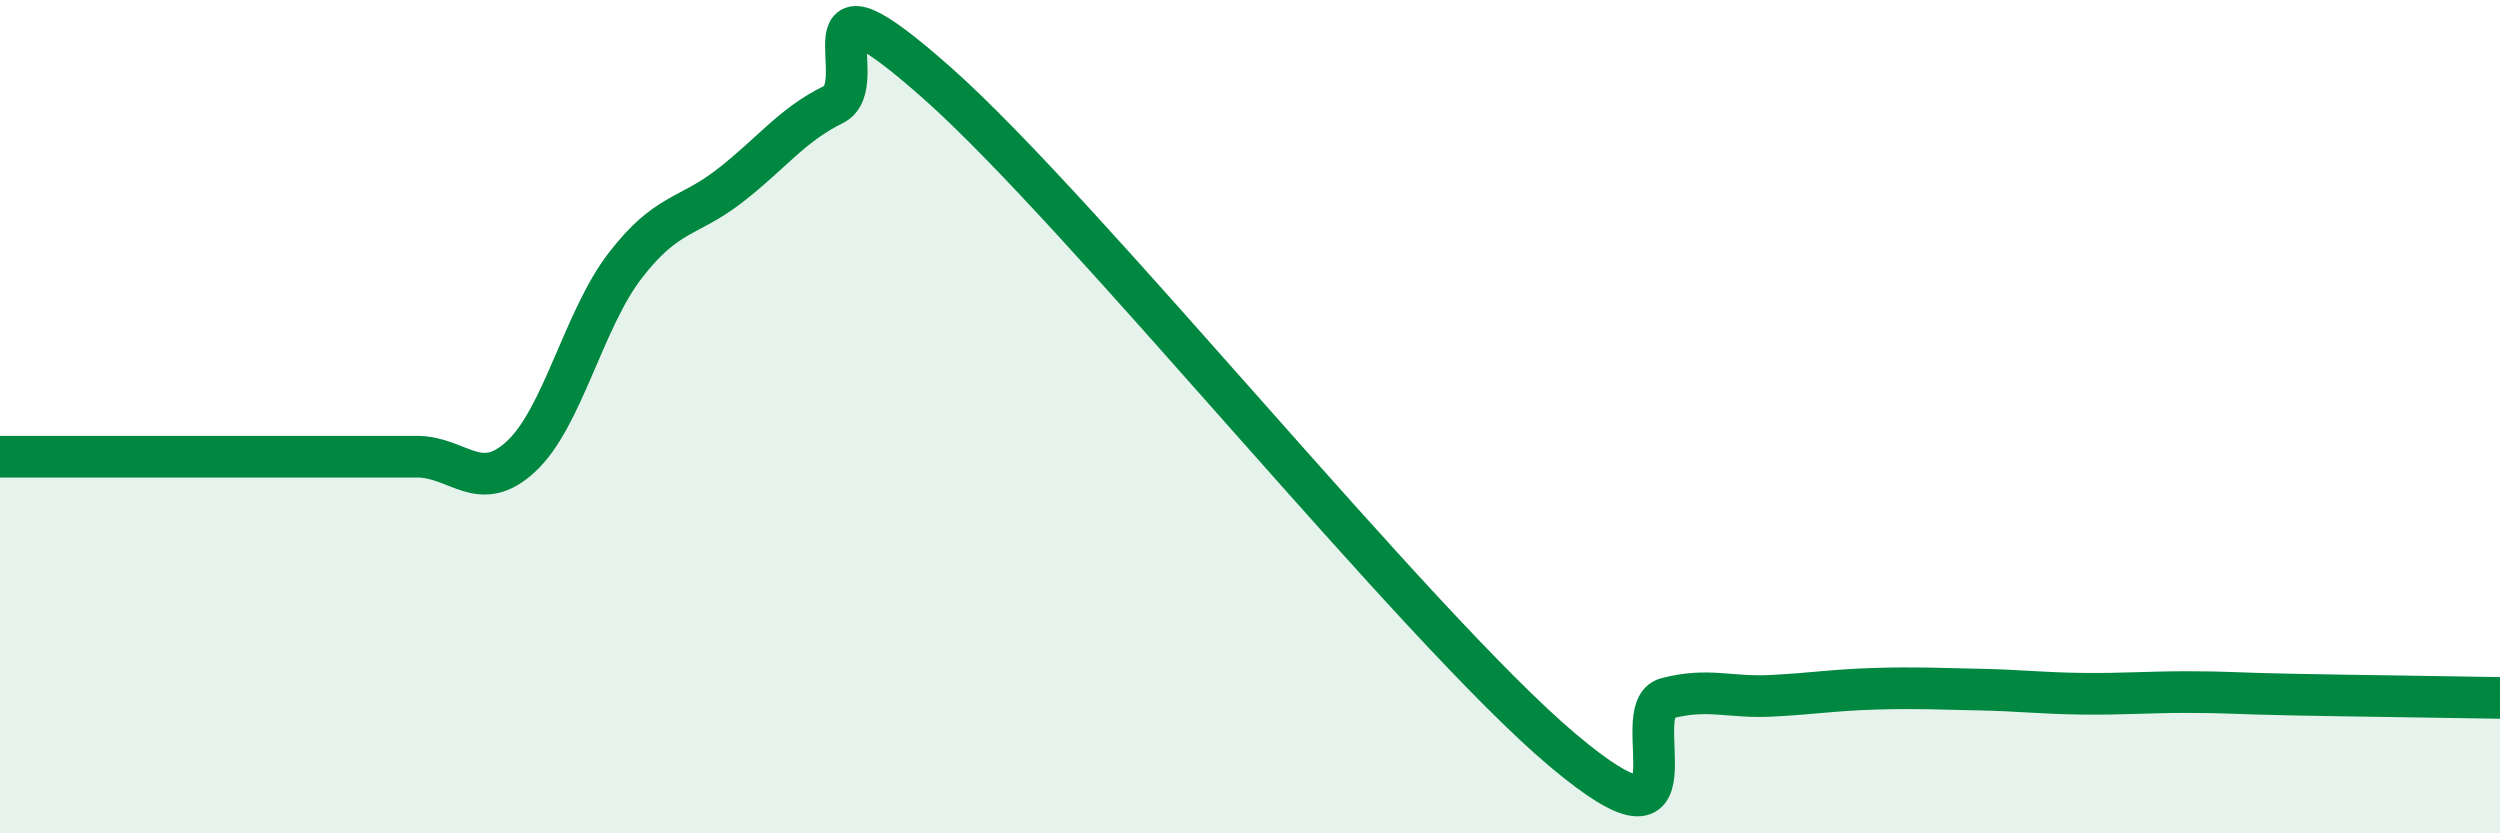
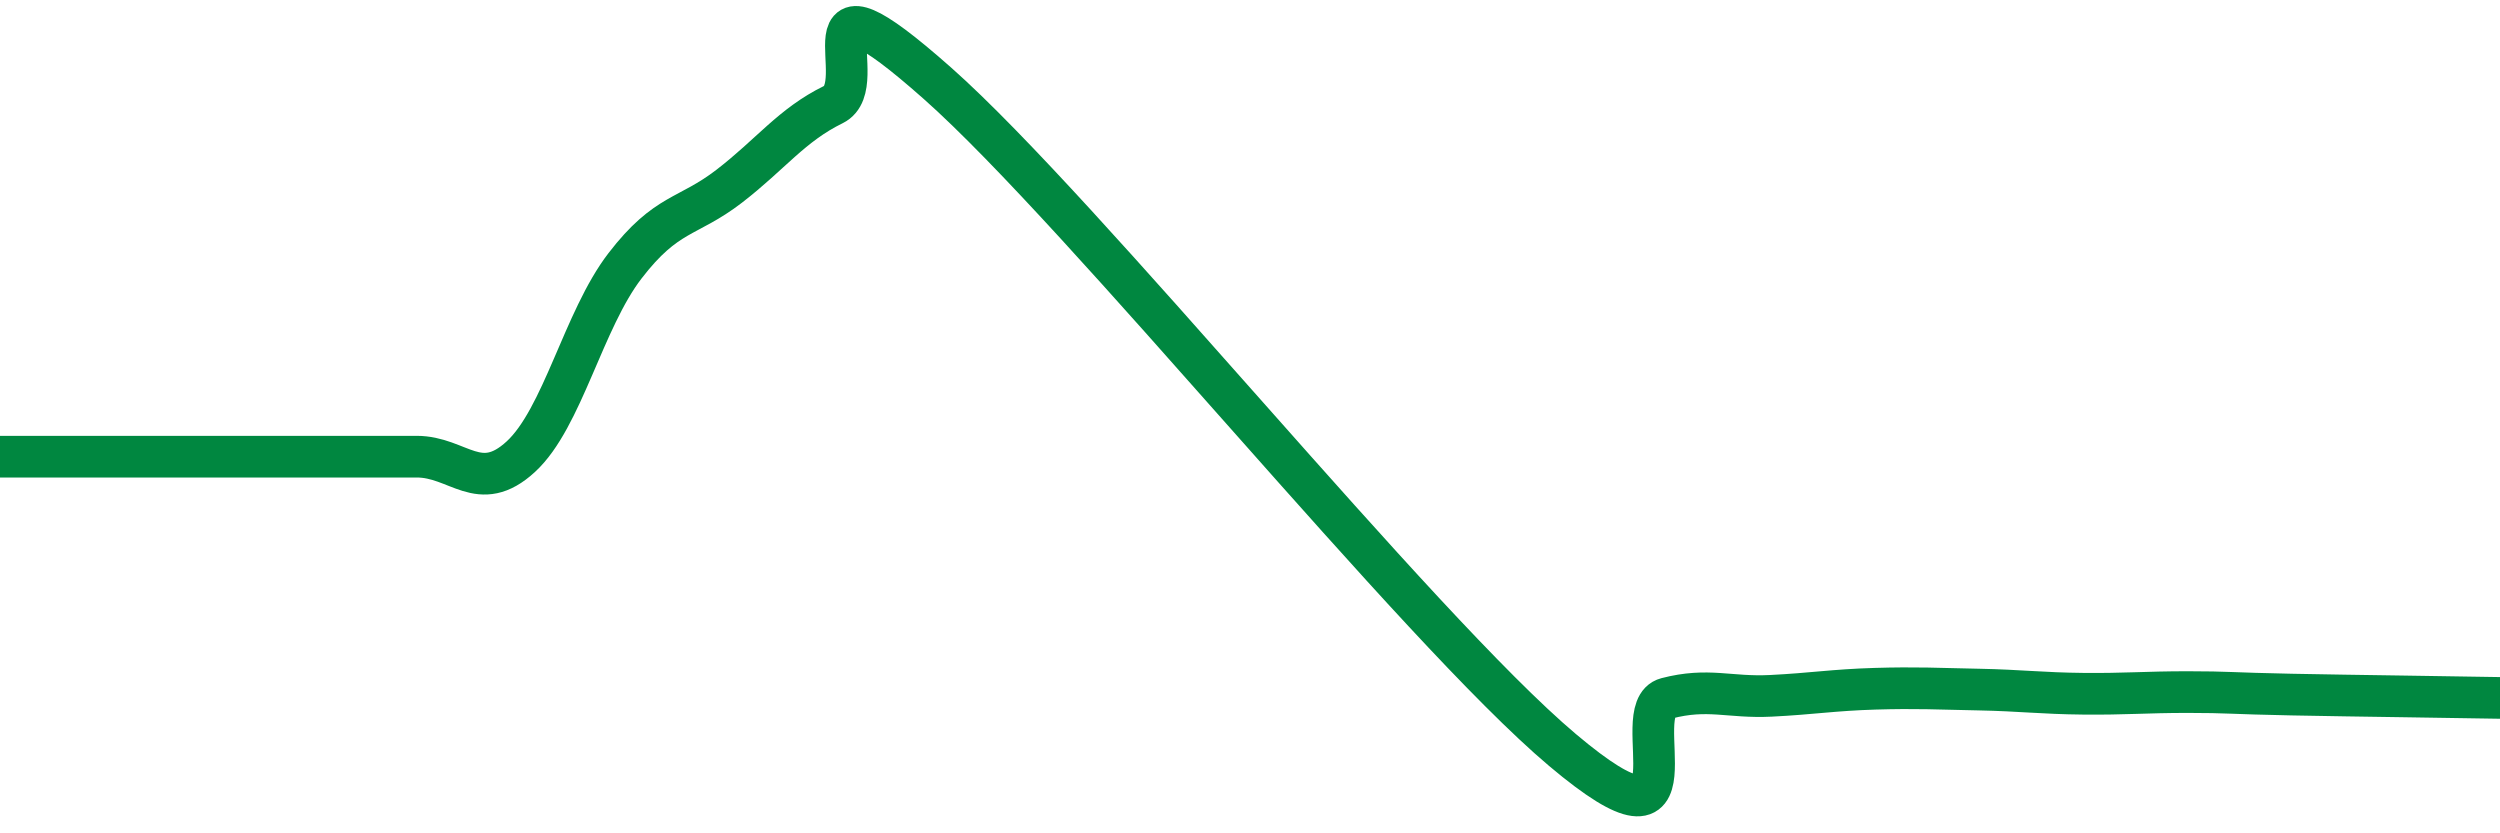
<svg xmlns="http://www.w3.org/2000/svg" width="60" height="20" viewBox="0 0 60 20">
-   <path d="M 0,10.96 C 0.5,10.96 1.5,10.96 2.5,10.96 C 3.5,10.96 4,10.96 5,10.96 C 6,10.96 6.5,10.96 7.5,10.96 C 8.5,10.96 9,10.96 10,10.96 C 11,10.96 11.5,11.88 12.5,10.96 C 13.5,10.04 14,7.68 15,6.38 C 16,5.08 16.5,5.24 17.5,4.47 C 18.5,3.7 19,3 20,2.51 C 21,2.02 19,-1.1 22.5,2 C 26,5.1 34,15.05 37.5,18 C 41,20.95 39,17.02 40,16.76 C 41,16.5 41.5,16.75 42.5,16.7 C 43.5,16.65 44,16.56 45,16.53 C 46,16.5 46.5,16.53 47.5,16.55 C 48.5,16.57 49,16.64 50,16.65 C 51,16.66 51.5,16.61 52.5,16.61 C 53.5,16.61 53.5,16.64 55,16.67 C 56.5,16.7 59,16.73 60,16.75L60 20L0 20Z" fill="#008740" opacity="0.1" stroke-linecap="round" stroke-linejoin="round" />
  <path d="M 0,10.96 C 0.5,10.96 1.5,10.96 2.5,10.96 C 3.5,10.96 4,10.96 5,10.96 C 6,10.96 6.5,10.96 7.5,10.96 C 8.5,10.96 9,10.96 10,10.96 C 11,10.96 11.5,11.88 12.5,10.96 C 13.5,10.04 14,7.68 15,6.38 C 16,5.08 16.5,5.24 17.5,4.47 C 18.5,3.7 19,3 20,2.51 C 21,2.02 19,-1.1 22.5,2 C 26,5.1 34,15.05 37.5,18 C 41,20.95 39,17.02 40,16.76 C 41,16.5 41.5,16.75 42.5,16.7 C 43.5,16.65 44,16.56 45,16.53 C 46,16.5 46.5,16.53 47.5,16.55 C 48.5,16.57 49,16.64 50,16.65 C 51,16.66 51.5,16.61 52.5,16.61 C 53.5,16.61 53.5,16.64 55,16.67 C 56.5,16.7 59,16.73 60,16.75" stroke="#008740" stroke-width="1" fill="none" stroke-linecap="round" stroke-linejoin="round" />
</svg>